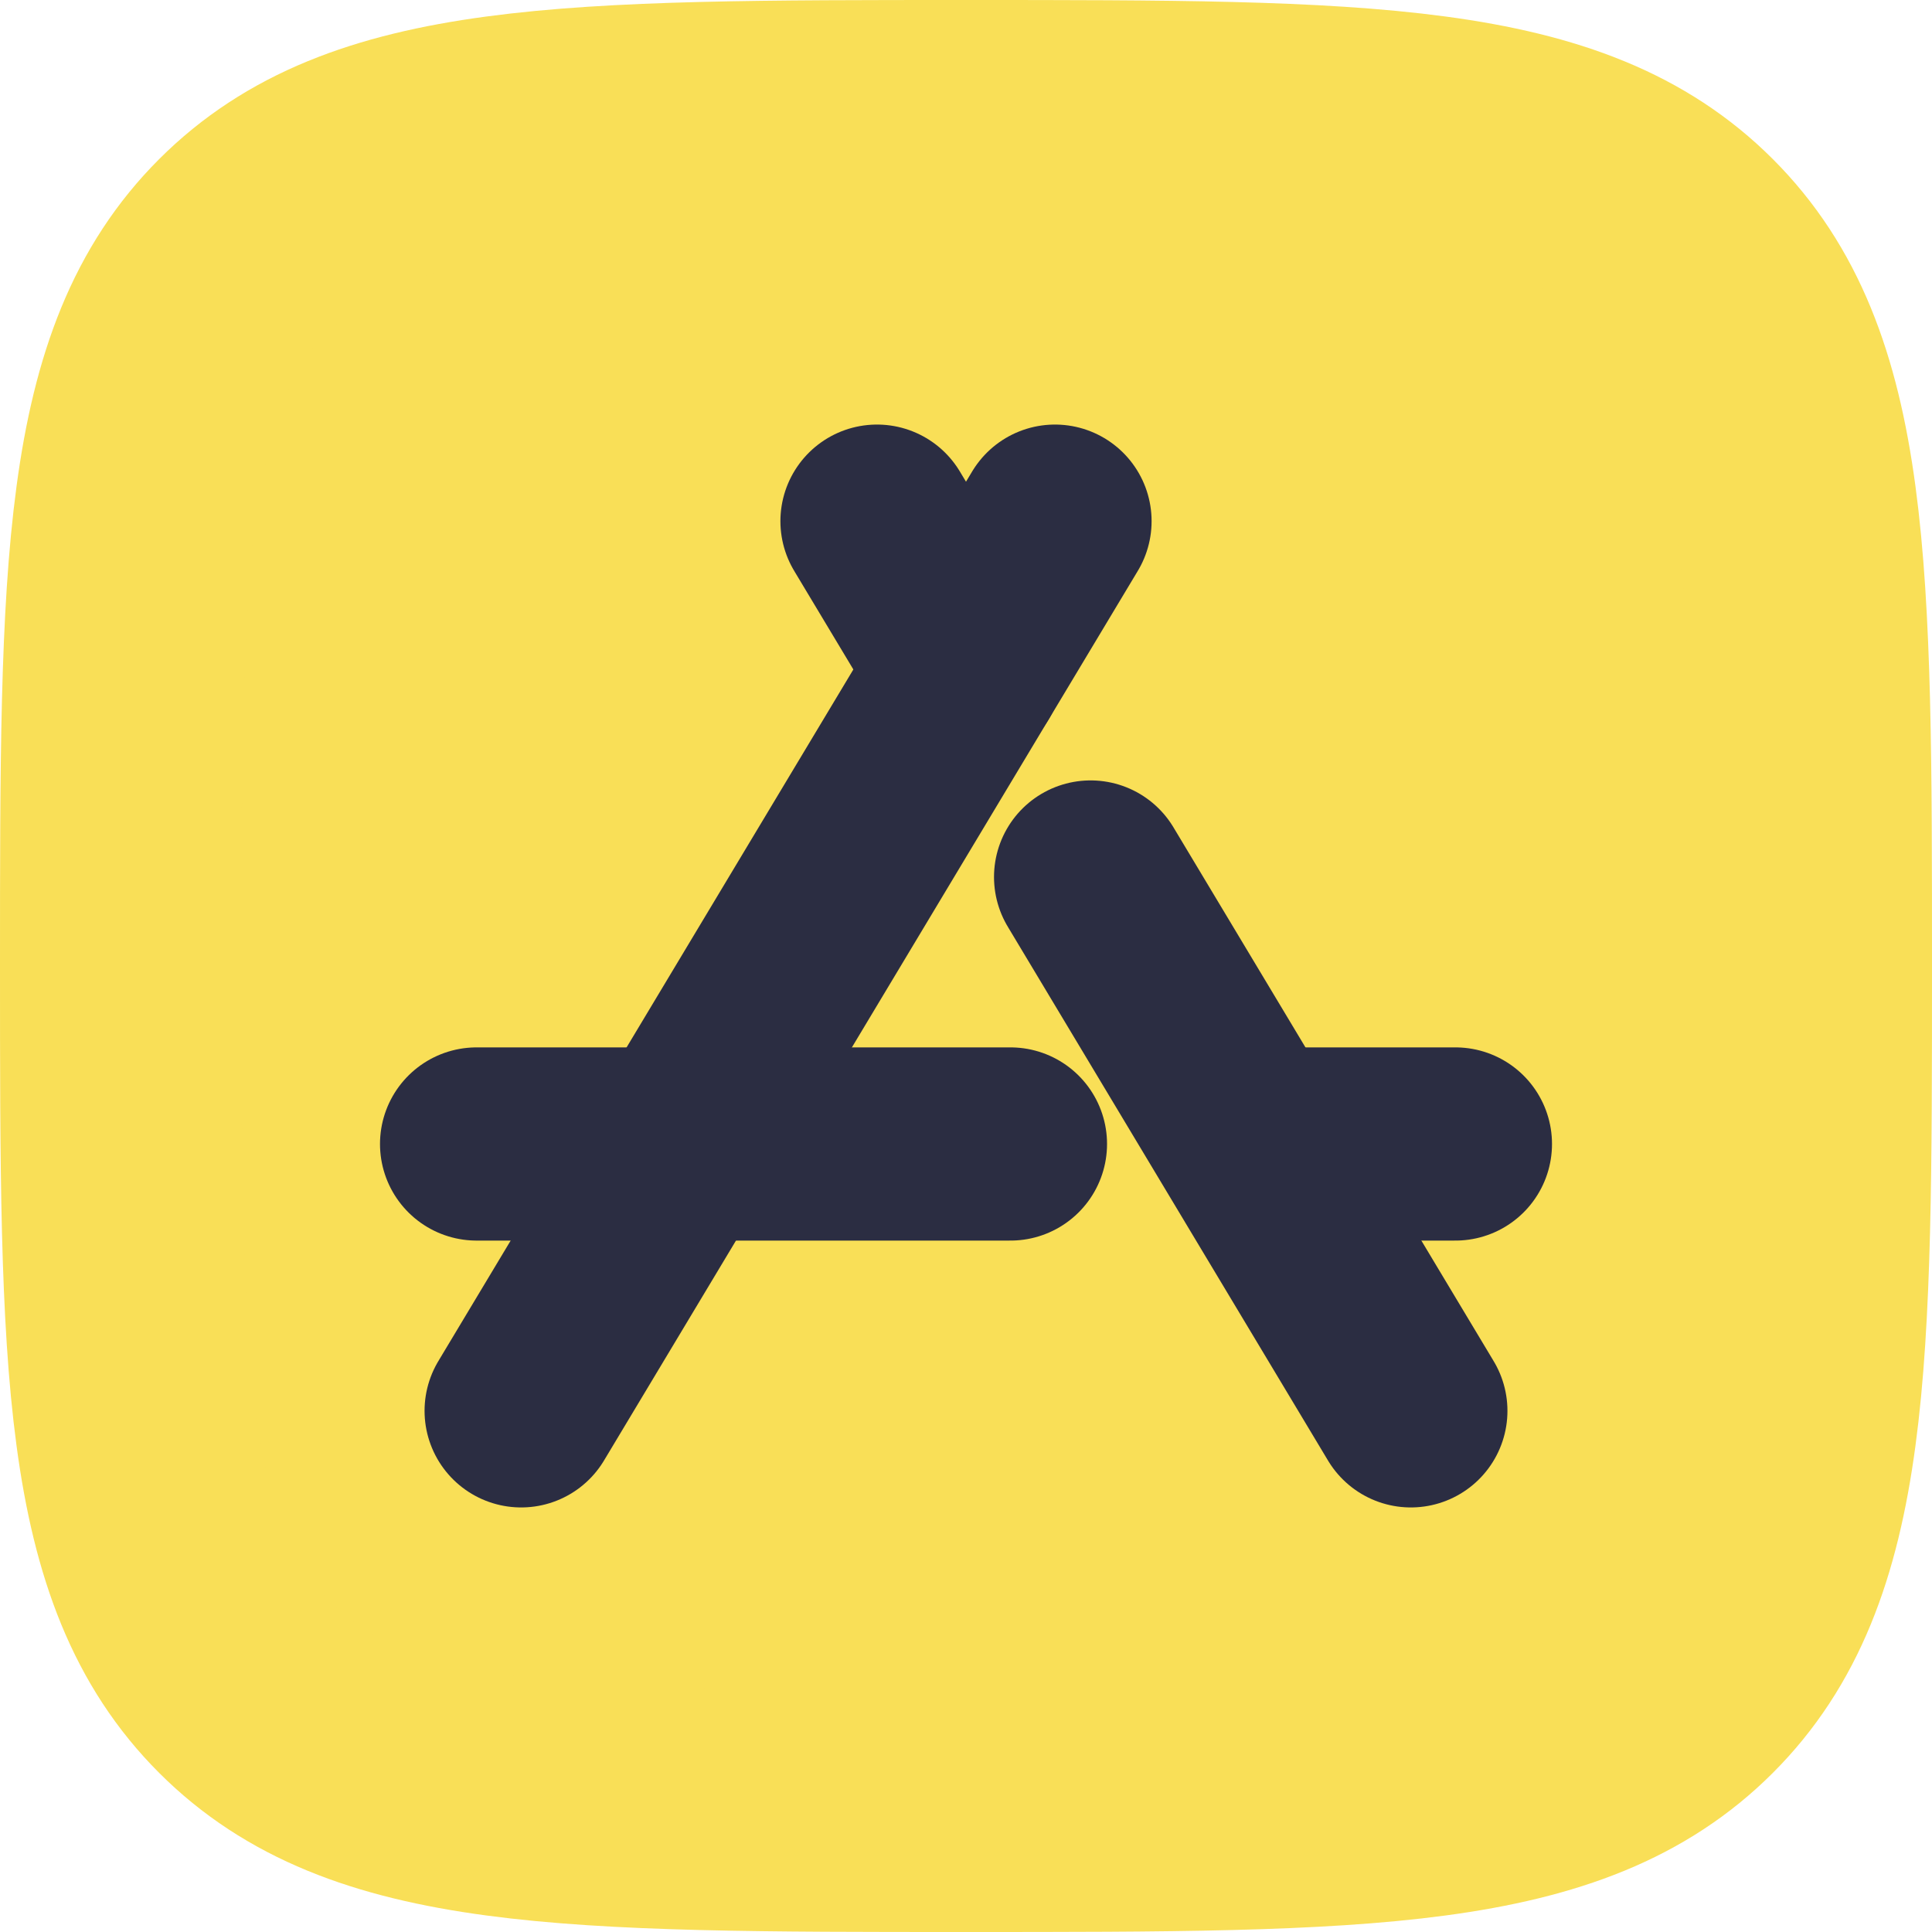
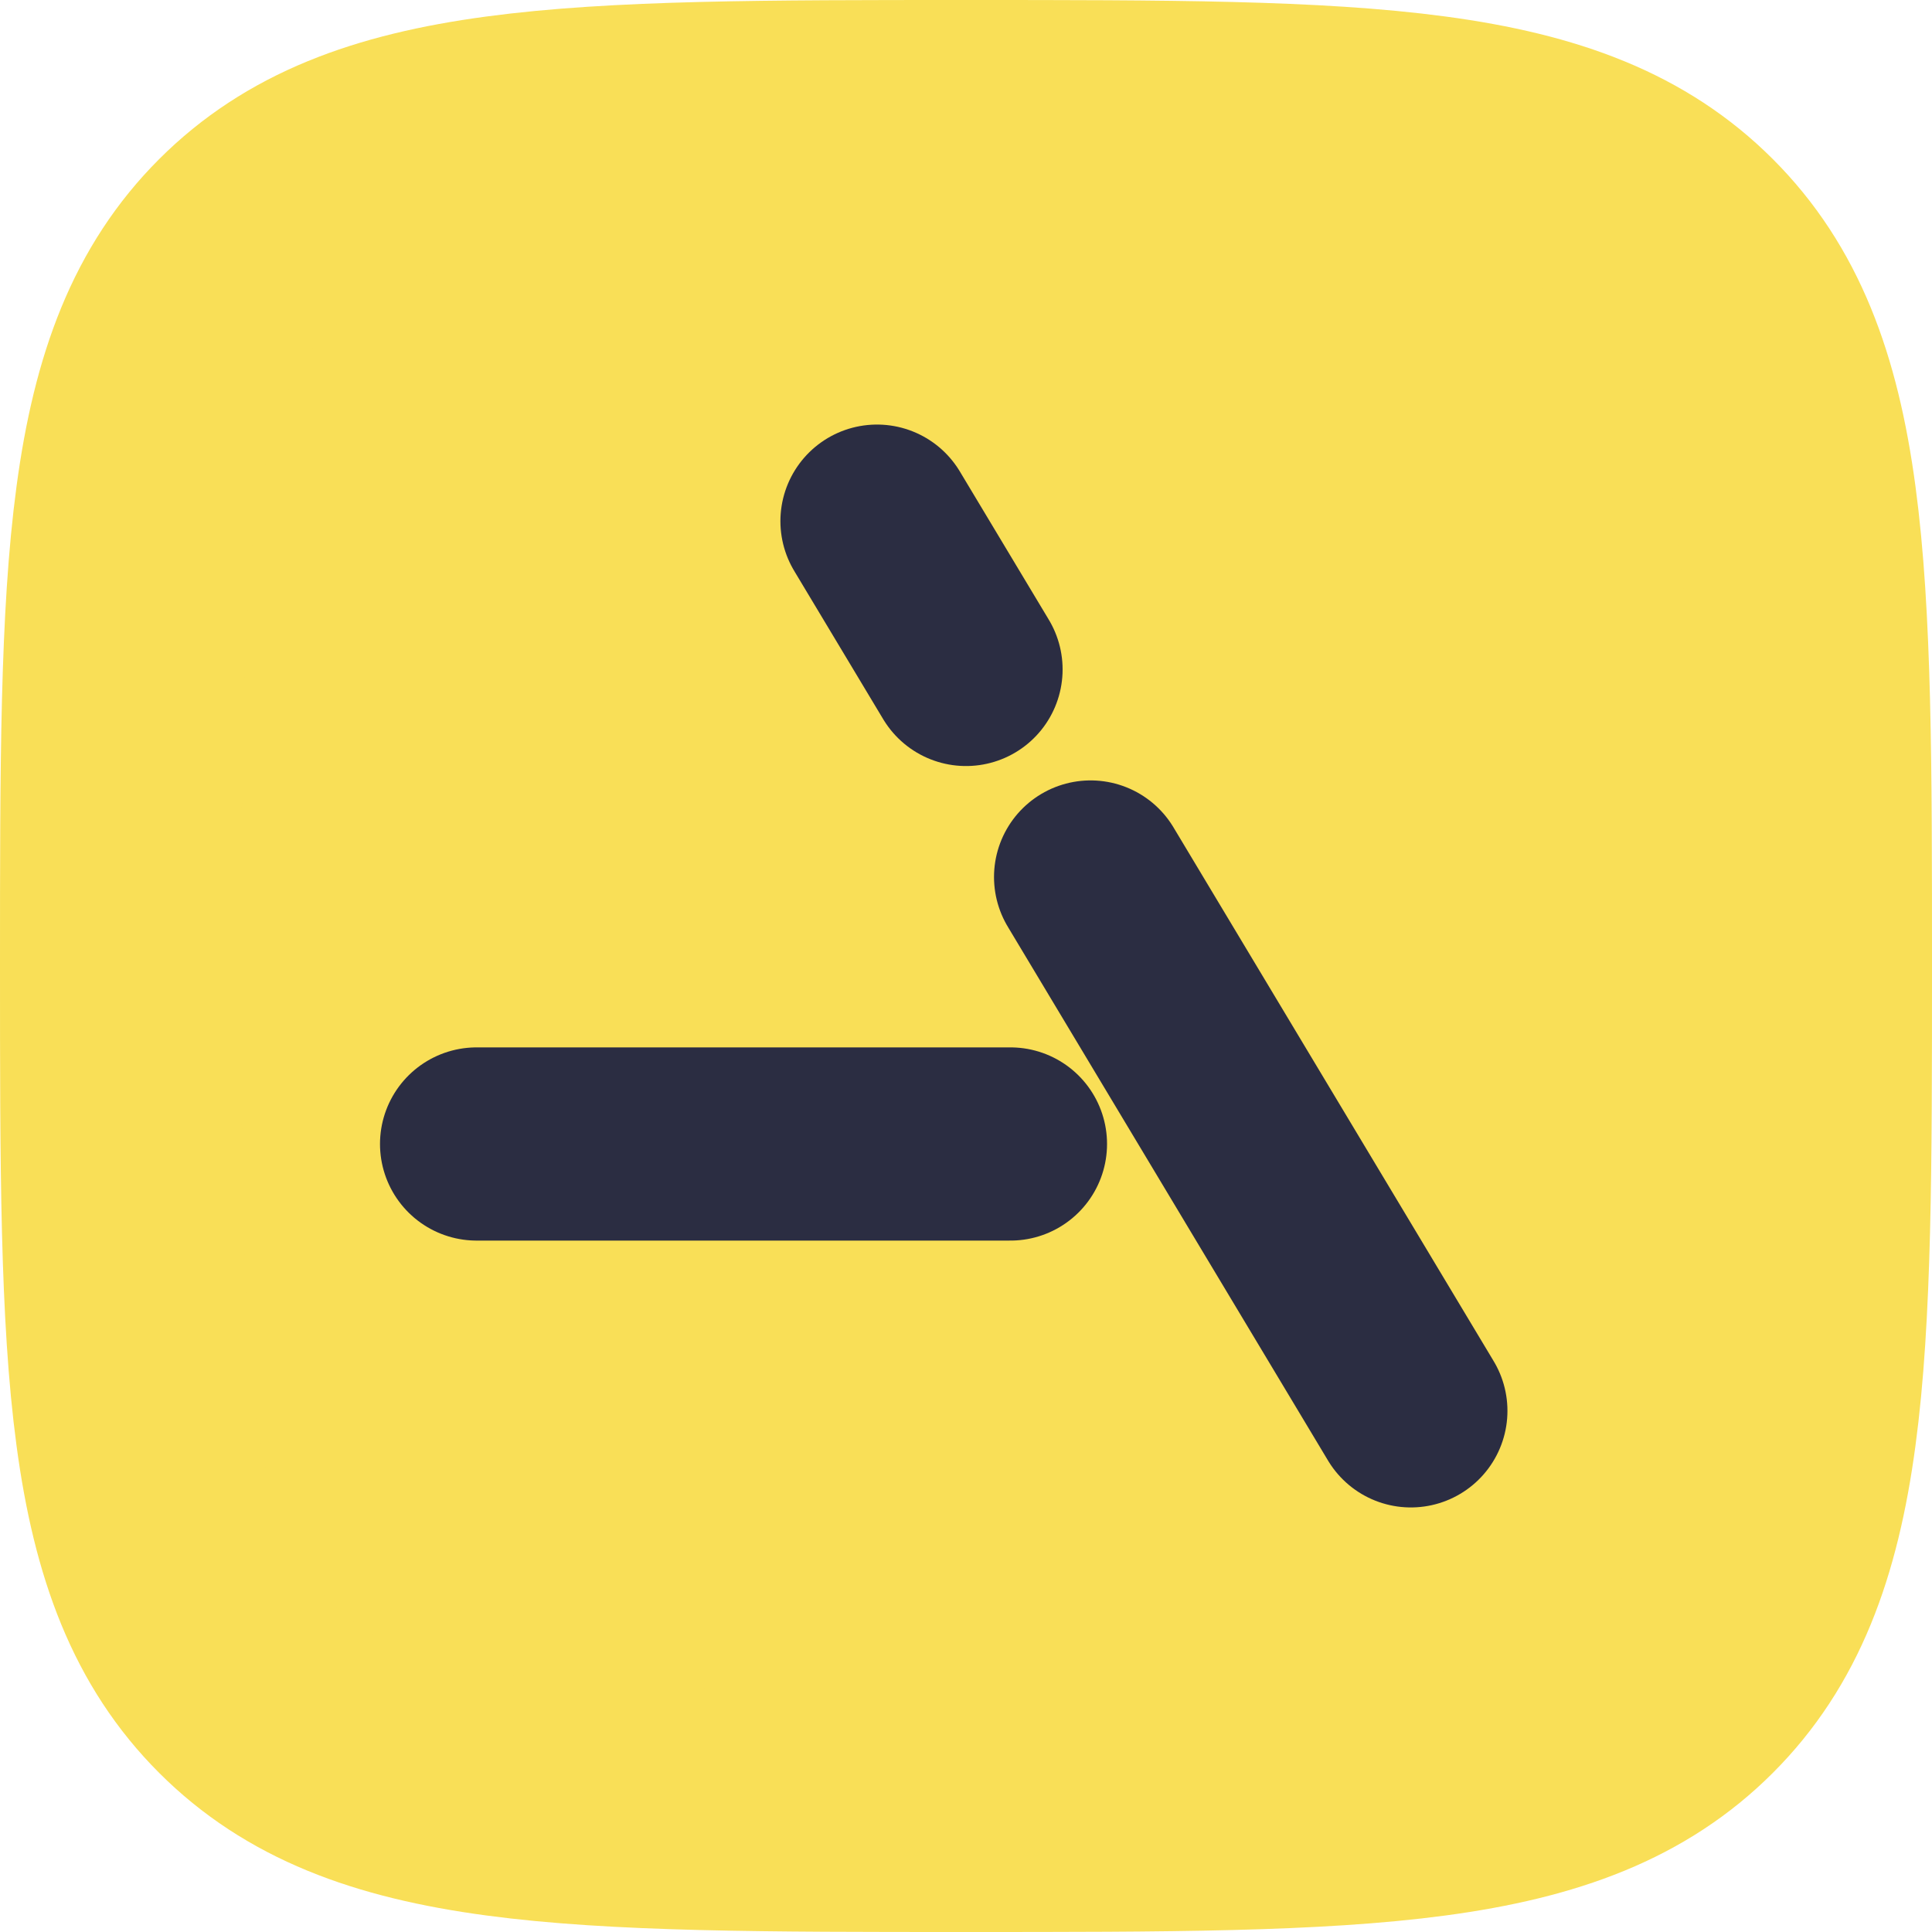
<svg xmlns="http://www.w3.org/2000/svg" width="16" height="16" viewBox="0 0 16 16" fill="none">
  <g clip-path="url(#clip0_1357_106)">
    <path d="M1 8C1 4.7 1 3.05 2.025 2.025C3.05 1 4.7 1 8 1C11.3 1 12.95 1 13.975 2.025C15 3.05 15 4.7 15 8C15 11.3 15 12.95 13.975 13.975C12.95 15 11.3 15 8 15C4.7 15 3.05 15 2.025 13.975C1 12.95 1 11.3 1 8Z" fill="#F9DF57" stroke="#F9DF57" stroke-width="2" stroke-linejoin="round" />
    <path d="M7.263 4.316L8 5.544M11.684 11.684L9.032 7.263" stroke="#2B2D42" stroke-width="1.6" stroke-linecap="round" stroke-linejoin="round" />
-     <path d="M8.737 4.316L4.316 11.684" stroke="#2B2D42" stroke-width="1.6" stroke-linecap="round" stroke-linejoin="round" />
-     <path d="M3.947 9.474H8.368M12.053 9.474H10.579" stroke="#2B2D42" stroke-width="1.6" stroke-linecap="round" stroke-linejoin="round" />
+     <path d="M3.947 9.474H8.368M12.053 9.474" stroke="#2B2D42" stroke-width="1.6" stroke-linecap="round" stroke-linejoin="round" />
  </g>
  <defs>
    <clipPath id="clip0_1357_106">
      <rect width="16" height="16" fill="white" />
    </clipPath>
  </defs>
</svg>